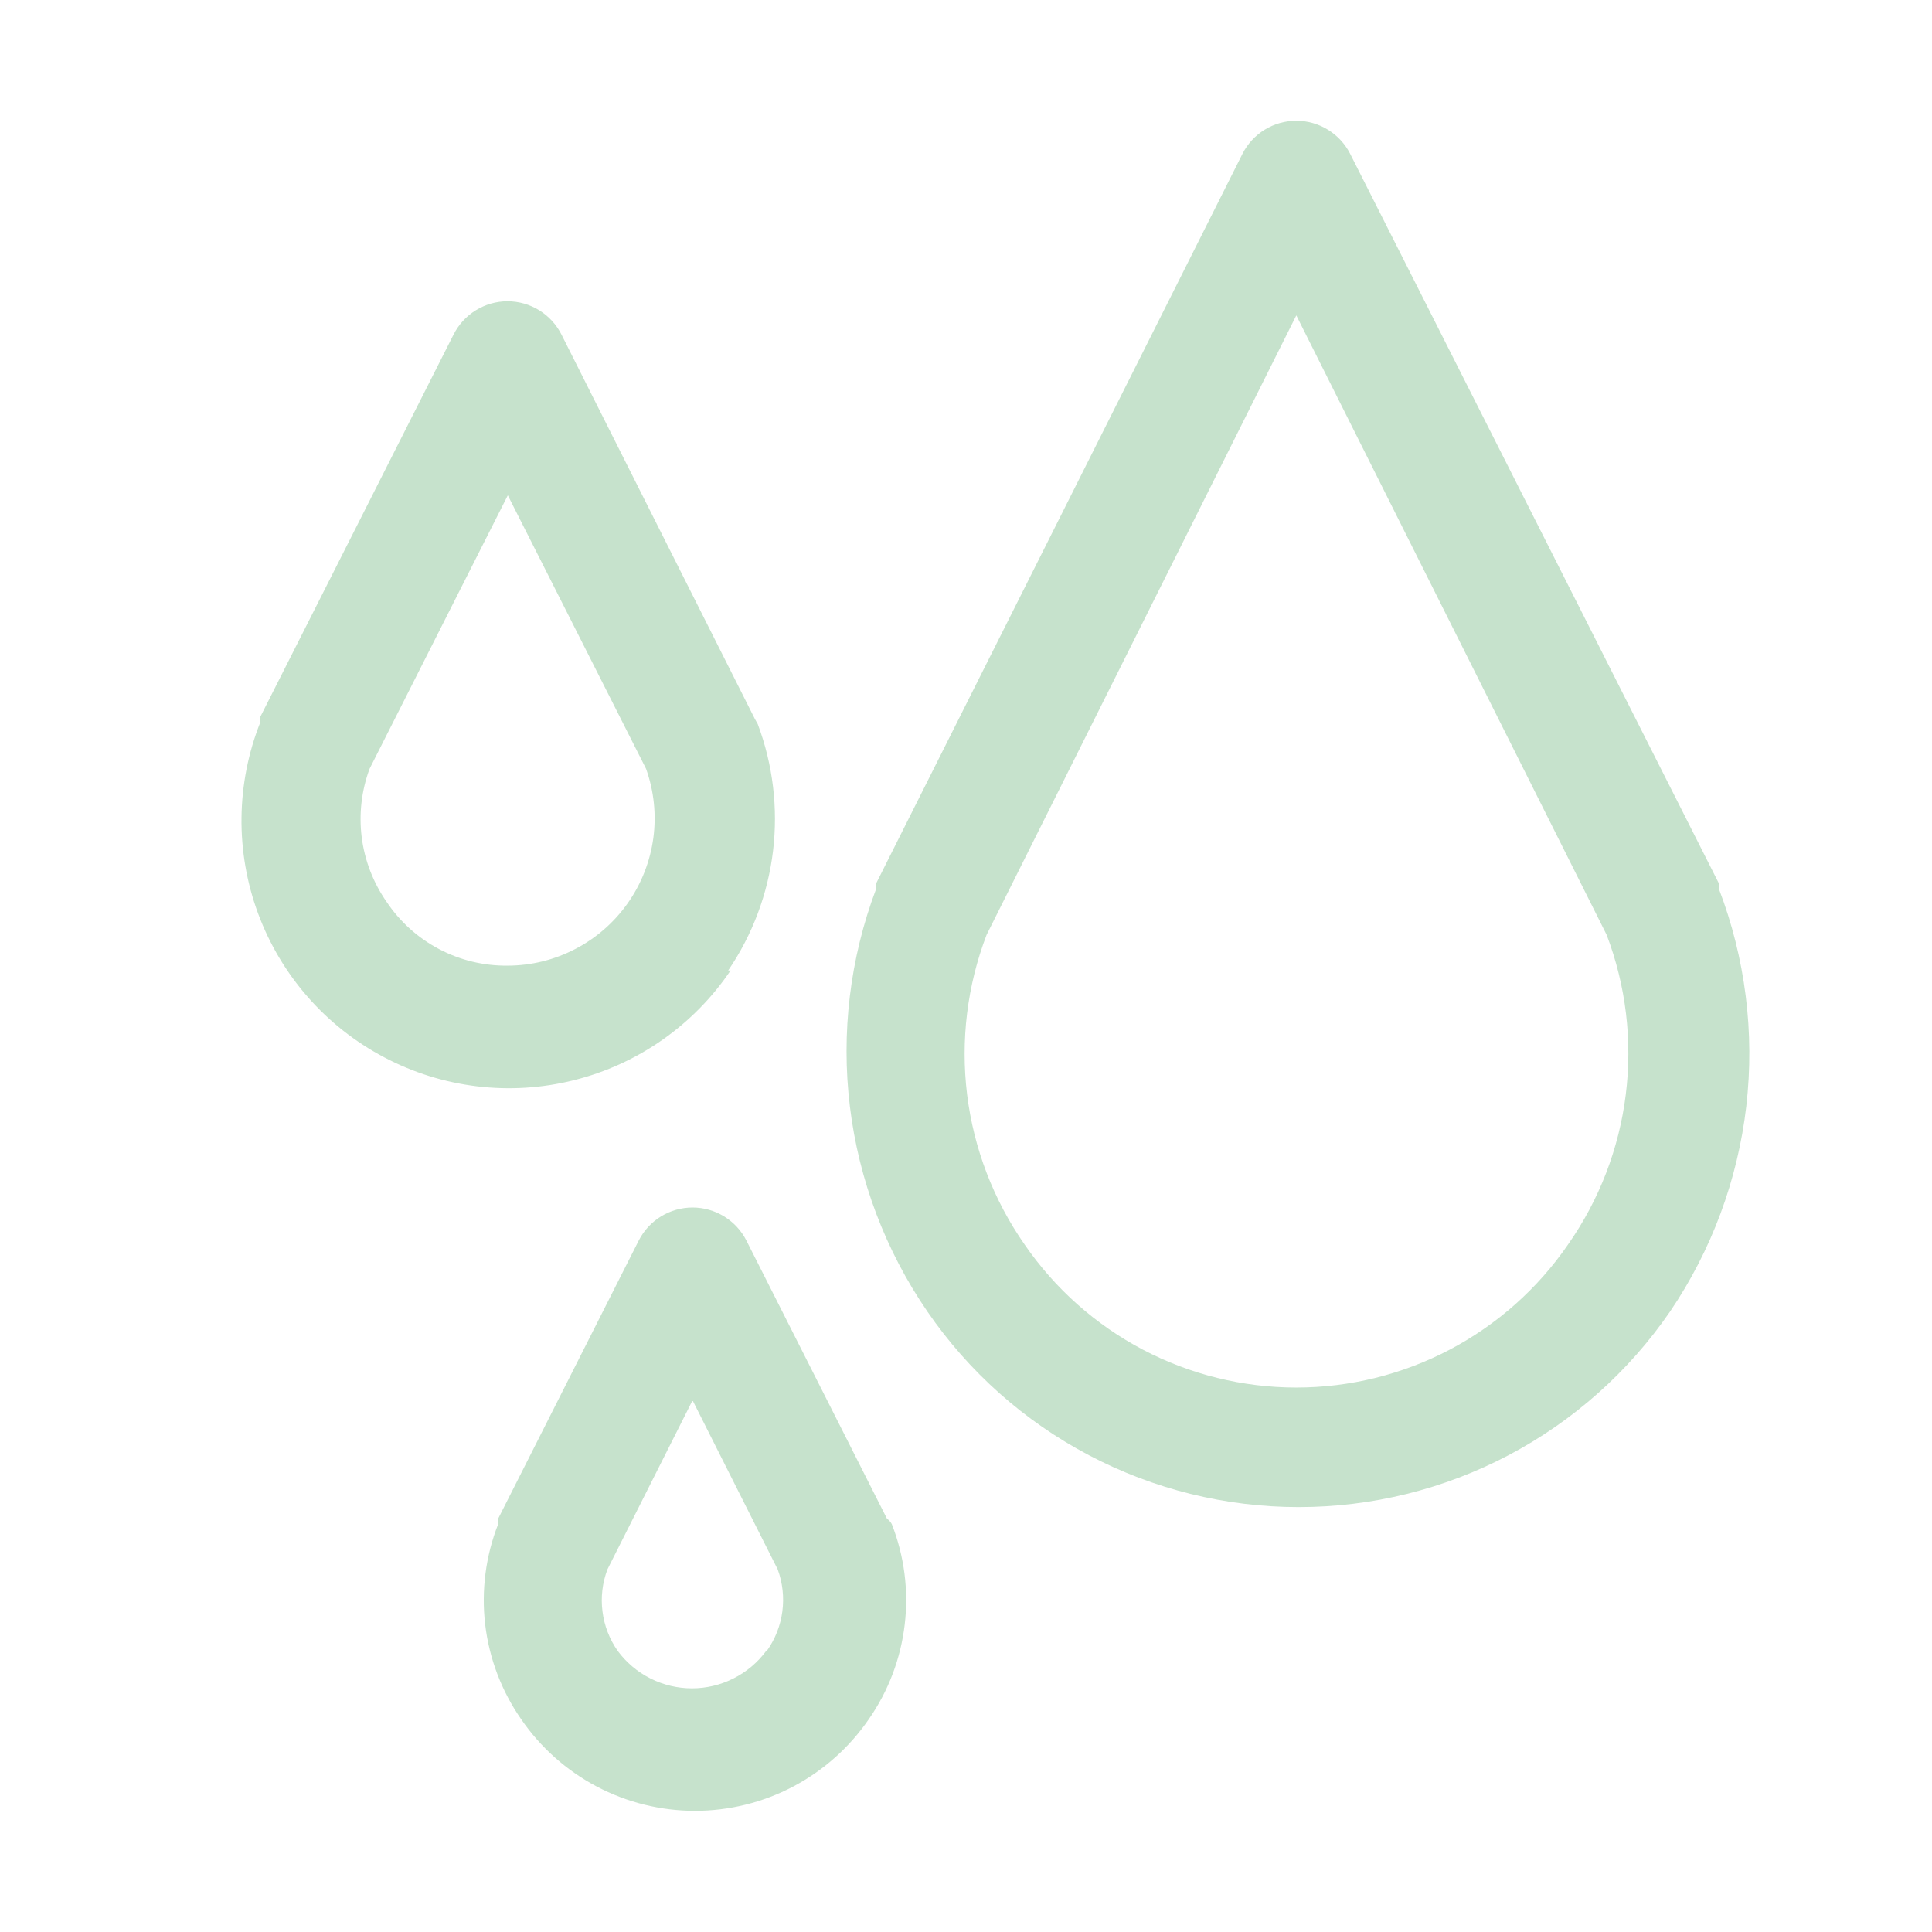
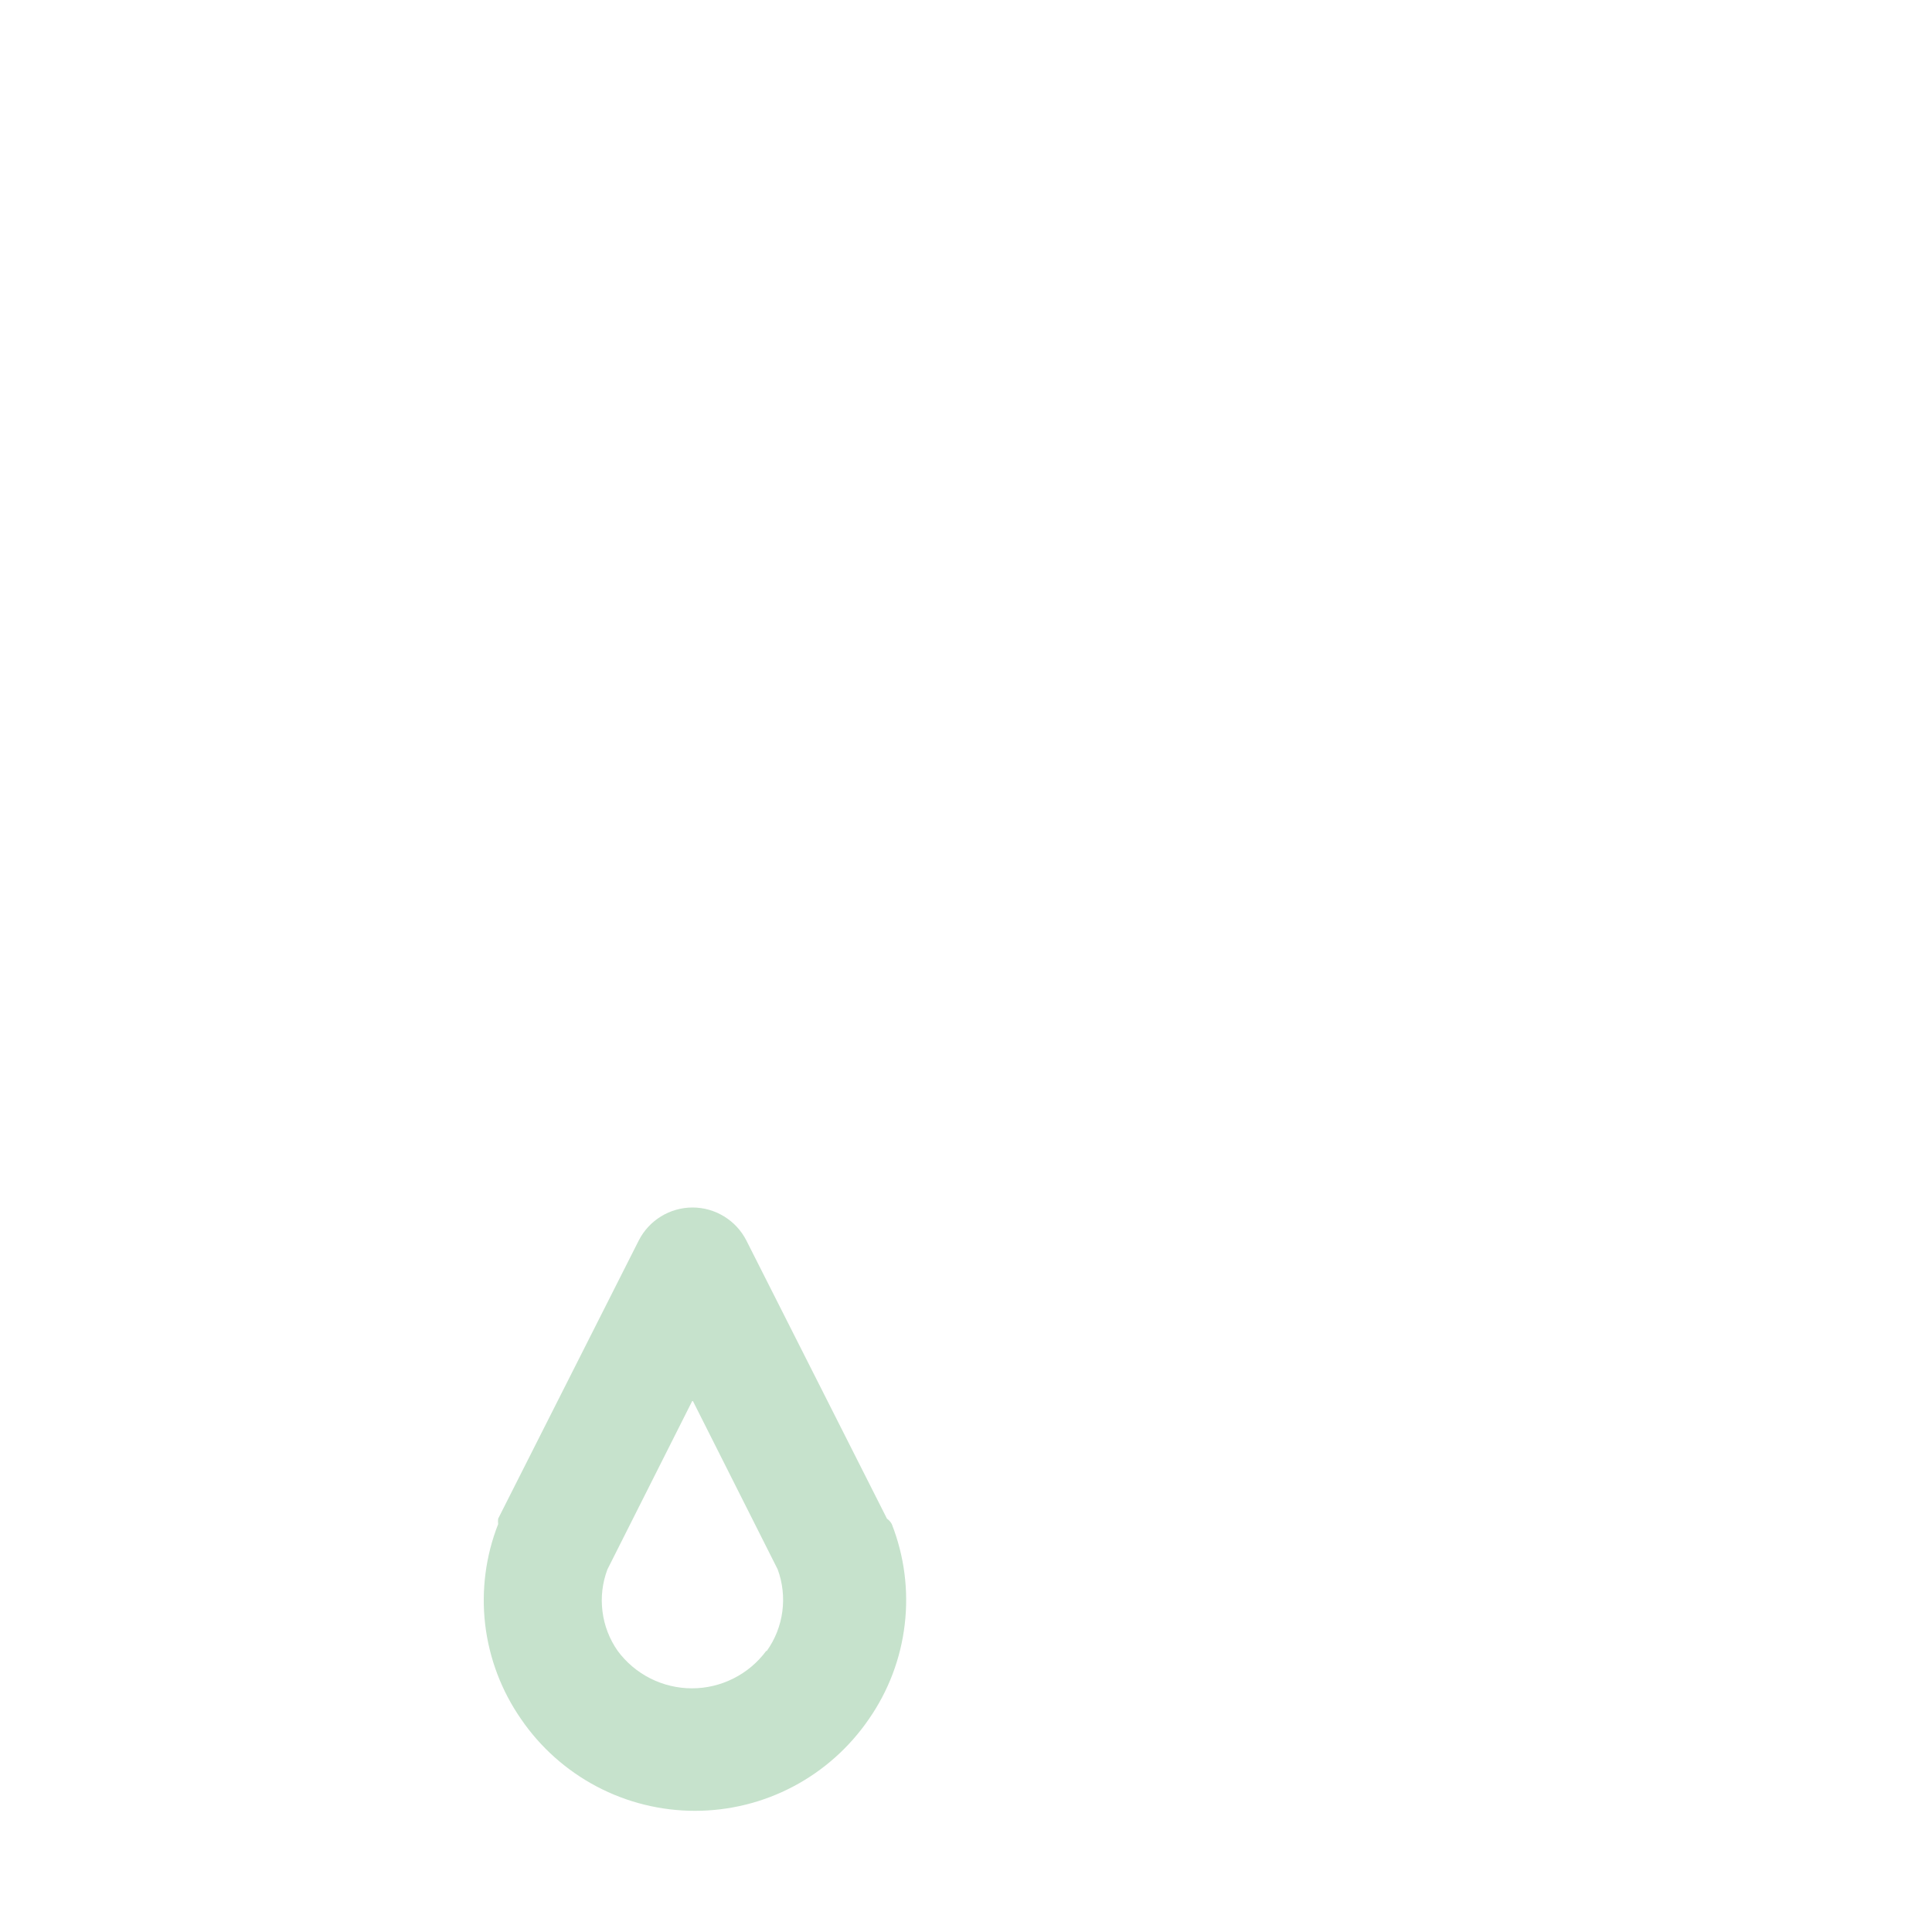
<svg xmlns="http://www.w3.org/2000/svg" width="32" height="32" viewBox="0 0 32 32" fill="none">
-   <path d="M12.061 16.074C12.464 15.483 12.718 14.804 12.804 14.094C12.889 13.384 12.802 12.664 12.551 11.994L12.501 11.904L9.301 5.544C9.218 5.378 9.09 5.238 8.932 5.14C8.774 5.042 8.592 4.99 8.406 4.99C8.22 4.99 8.038 5.042 7.88 5.14C7.721 5.238 7.594 5.378 7.511 5.544L4.311 11.874C4.307 11.904 4.307 11.934 4.311 11.964C3.909 12.979 3.896 14.107 4.275 15.131C4.654 16.155 5.397 17.003 6.363 17.512C7.328 18.022 8.448 18.157 9.507 17.891C10.566 17.626 11.49 16.979 12.101 16.074H12.061ZM6.401 14.934C6.181 14.617 6.04 14.251 5.991 13.868C5.943 13.485 5.987 13.096 6.121 12.734L8.411 8.204L10.701 12.734C10.832 13.102 10.873 13.495 10.821 13.882C10.768 14.269 10.624 14.637 10.399 14.957C10.175 15.276 9.877 15.537 9.531 15.717C9.185 15.898 8.801 15.993 8.411 15.994C8.014 15.999 7.622 15.905 7.271 15.719C6.92 15.534 6.621 15.264 6.401 14.934Z" fill="#C6E2CC" />
  <path d="M14.691 25.154L12.361 20.544C12.277 20.38 12.149 20.243 11.992 20.147C11.835 20.051 11.655 20 11.471 20C11.287 20 11.106 20.051 10.949 20.147C10.792 20.243 10.665 20.38 10.581 20.544L8.251 25.154C8.247 25.184 8.247 25.214 8.251 25.244C8.044 25.772 7.97 26.343 8.036 26.907C8.103 27.47 8.307 28.008 8.631 28.474C8.951 28.942 9.381 29.325 9.883 29.59C10.385 29.855 10.944 29.993 11.511 29.993C12.078 29.993 12.637 29.855 13.139 29.59C13.641 29.325 14.07 28.942 14.391 28.474C14.715 28.008 14.919 27.47 14.985 26.907C15.052 26.343 14.978 25.772 14.771 25.244C14.752 25.208 14.724 25.177 14.691 25.154V25.154ZM12.691 27.344C12.549 27.536 12.363 27.693 12.149 27.8C11.936 27.908 11.7 27.964 11.461 27.964C11.222 27.964 10.986 27.908 10.772 27.8C10.559 27.693 10.373 27.536 10.231 27.344C10.095 27.15 10.008 26.925 9.979 26.69C9.949 26.455 9.977 26.216 10.061 25.994L11.471 23.194L12.881 25.994C12.963 26.217 12.989 26.456 12.958 26.691C12.927 26.927 12.838 27.151 12.701 27.344H12.691Z" fill="#C6E2CC" />
-   <path d="M28.471 14.724C28.467 14.694 28.467 14.664 28.471 14.634L22.361 2.544C22.277 2.38 22.149 2.243 21.992 2.147C21.835 2.051 21.655 2 21.471 2C21.287 2 21.106 2.051 20.949 2.147C20.792 2.243 20.665 2.38 20.581 2.544L14.511 14.634C14.515 14.664 14.515 14.694 14.511 14.724C14.078 15.873 13.929 17.11 14.077 18.328C14.225 19.547 14.666 20.712 15.361 21.724C16.046 22.722 16.964 23.539 18.036 24.103C19.107 24.667 20.3 24.962 21.511 24.962C22.722 24.962 23.914 24.667 24.986 24.103C26.057 23.539 26.975 22.722 27.661 21.724C28.349 20.709 28.782 19.542 28.924 18.323C29.065 17.105 28.909 15.87 28.471 14.724V14.724ZM25.971 20.614C25.469 21.344 24.797 21.941 24.013 22.354C23.229 22.766 22.357 22.982 21.471 22.982C20.585 22.982 19.712 22.766 18.928 22.354C18.144 21.941 17.473 21.344 16.971 20.614C16.455 19.875 16.128 19.021 16.018 18.127C15.909 17.233 16.019 16.326 16.341 15.484L21.471 5.224L26.611 15.484C26.931 16.326 27.04 17.234 26.928 18.129C26.817 19.023 26.488 19.876 25.971 20.614V20.614Z" fill="#C6E2CC" />
</svg>